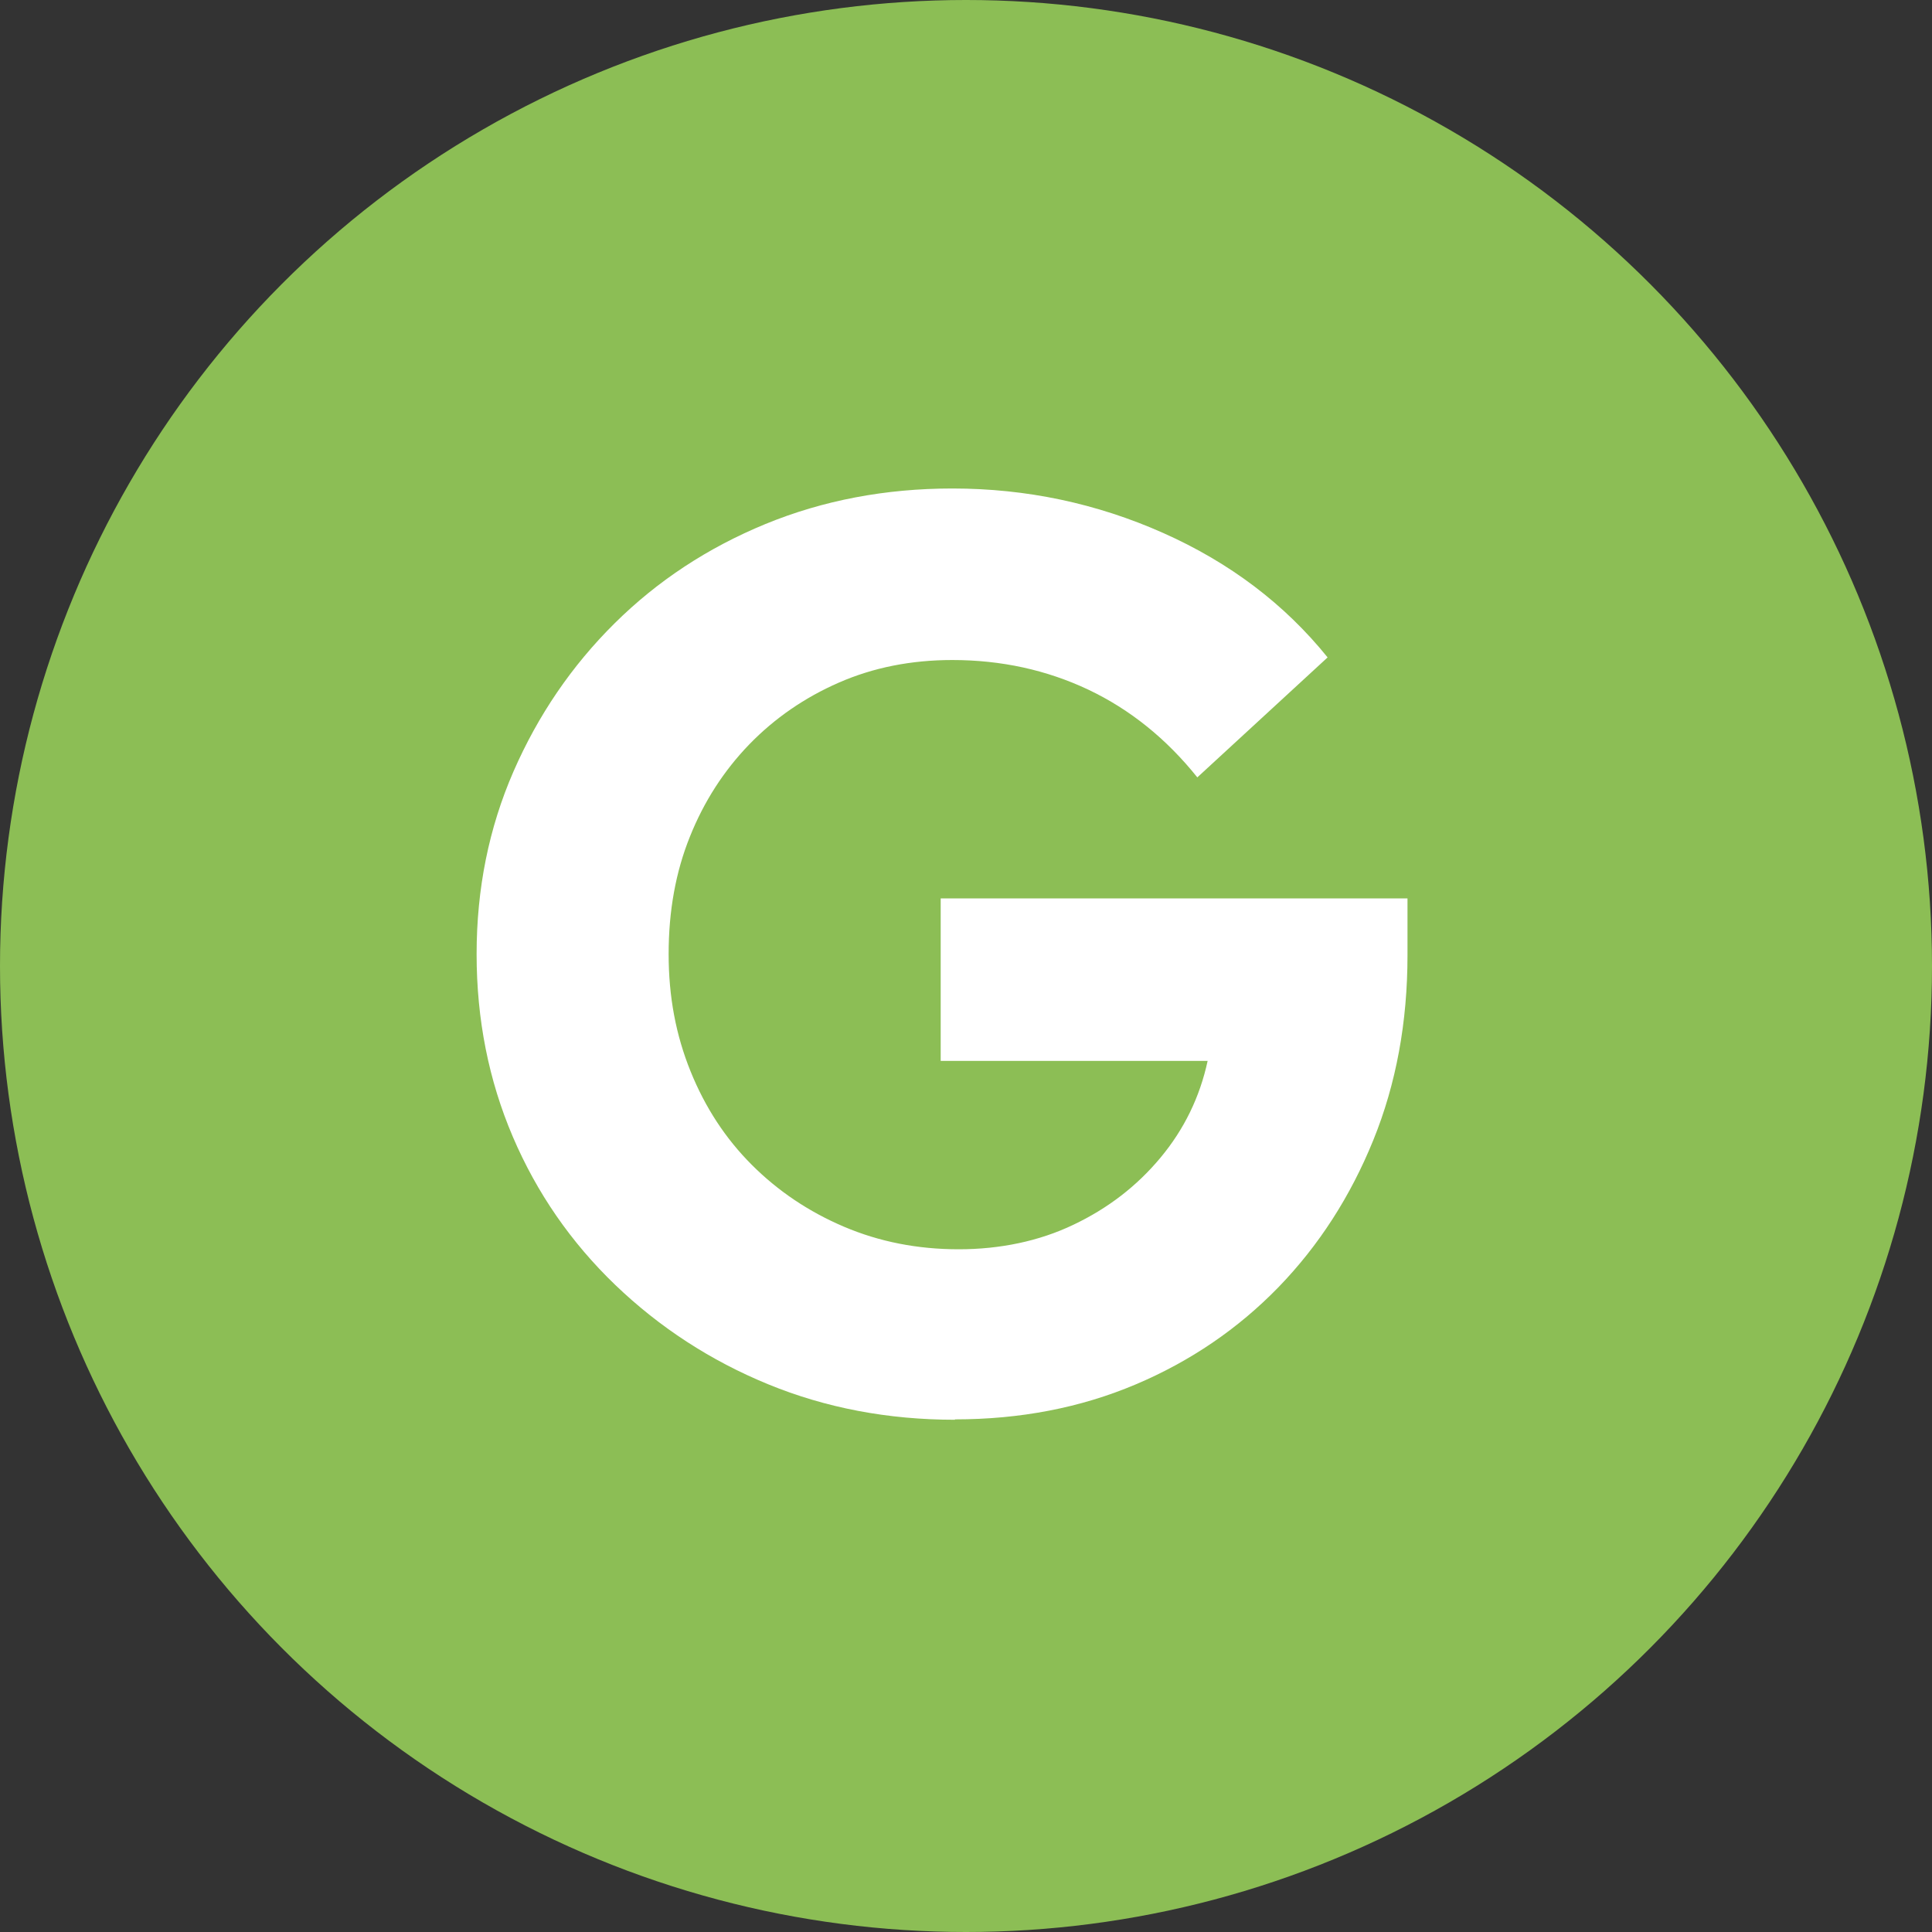
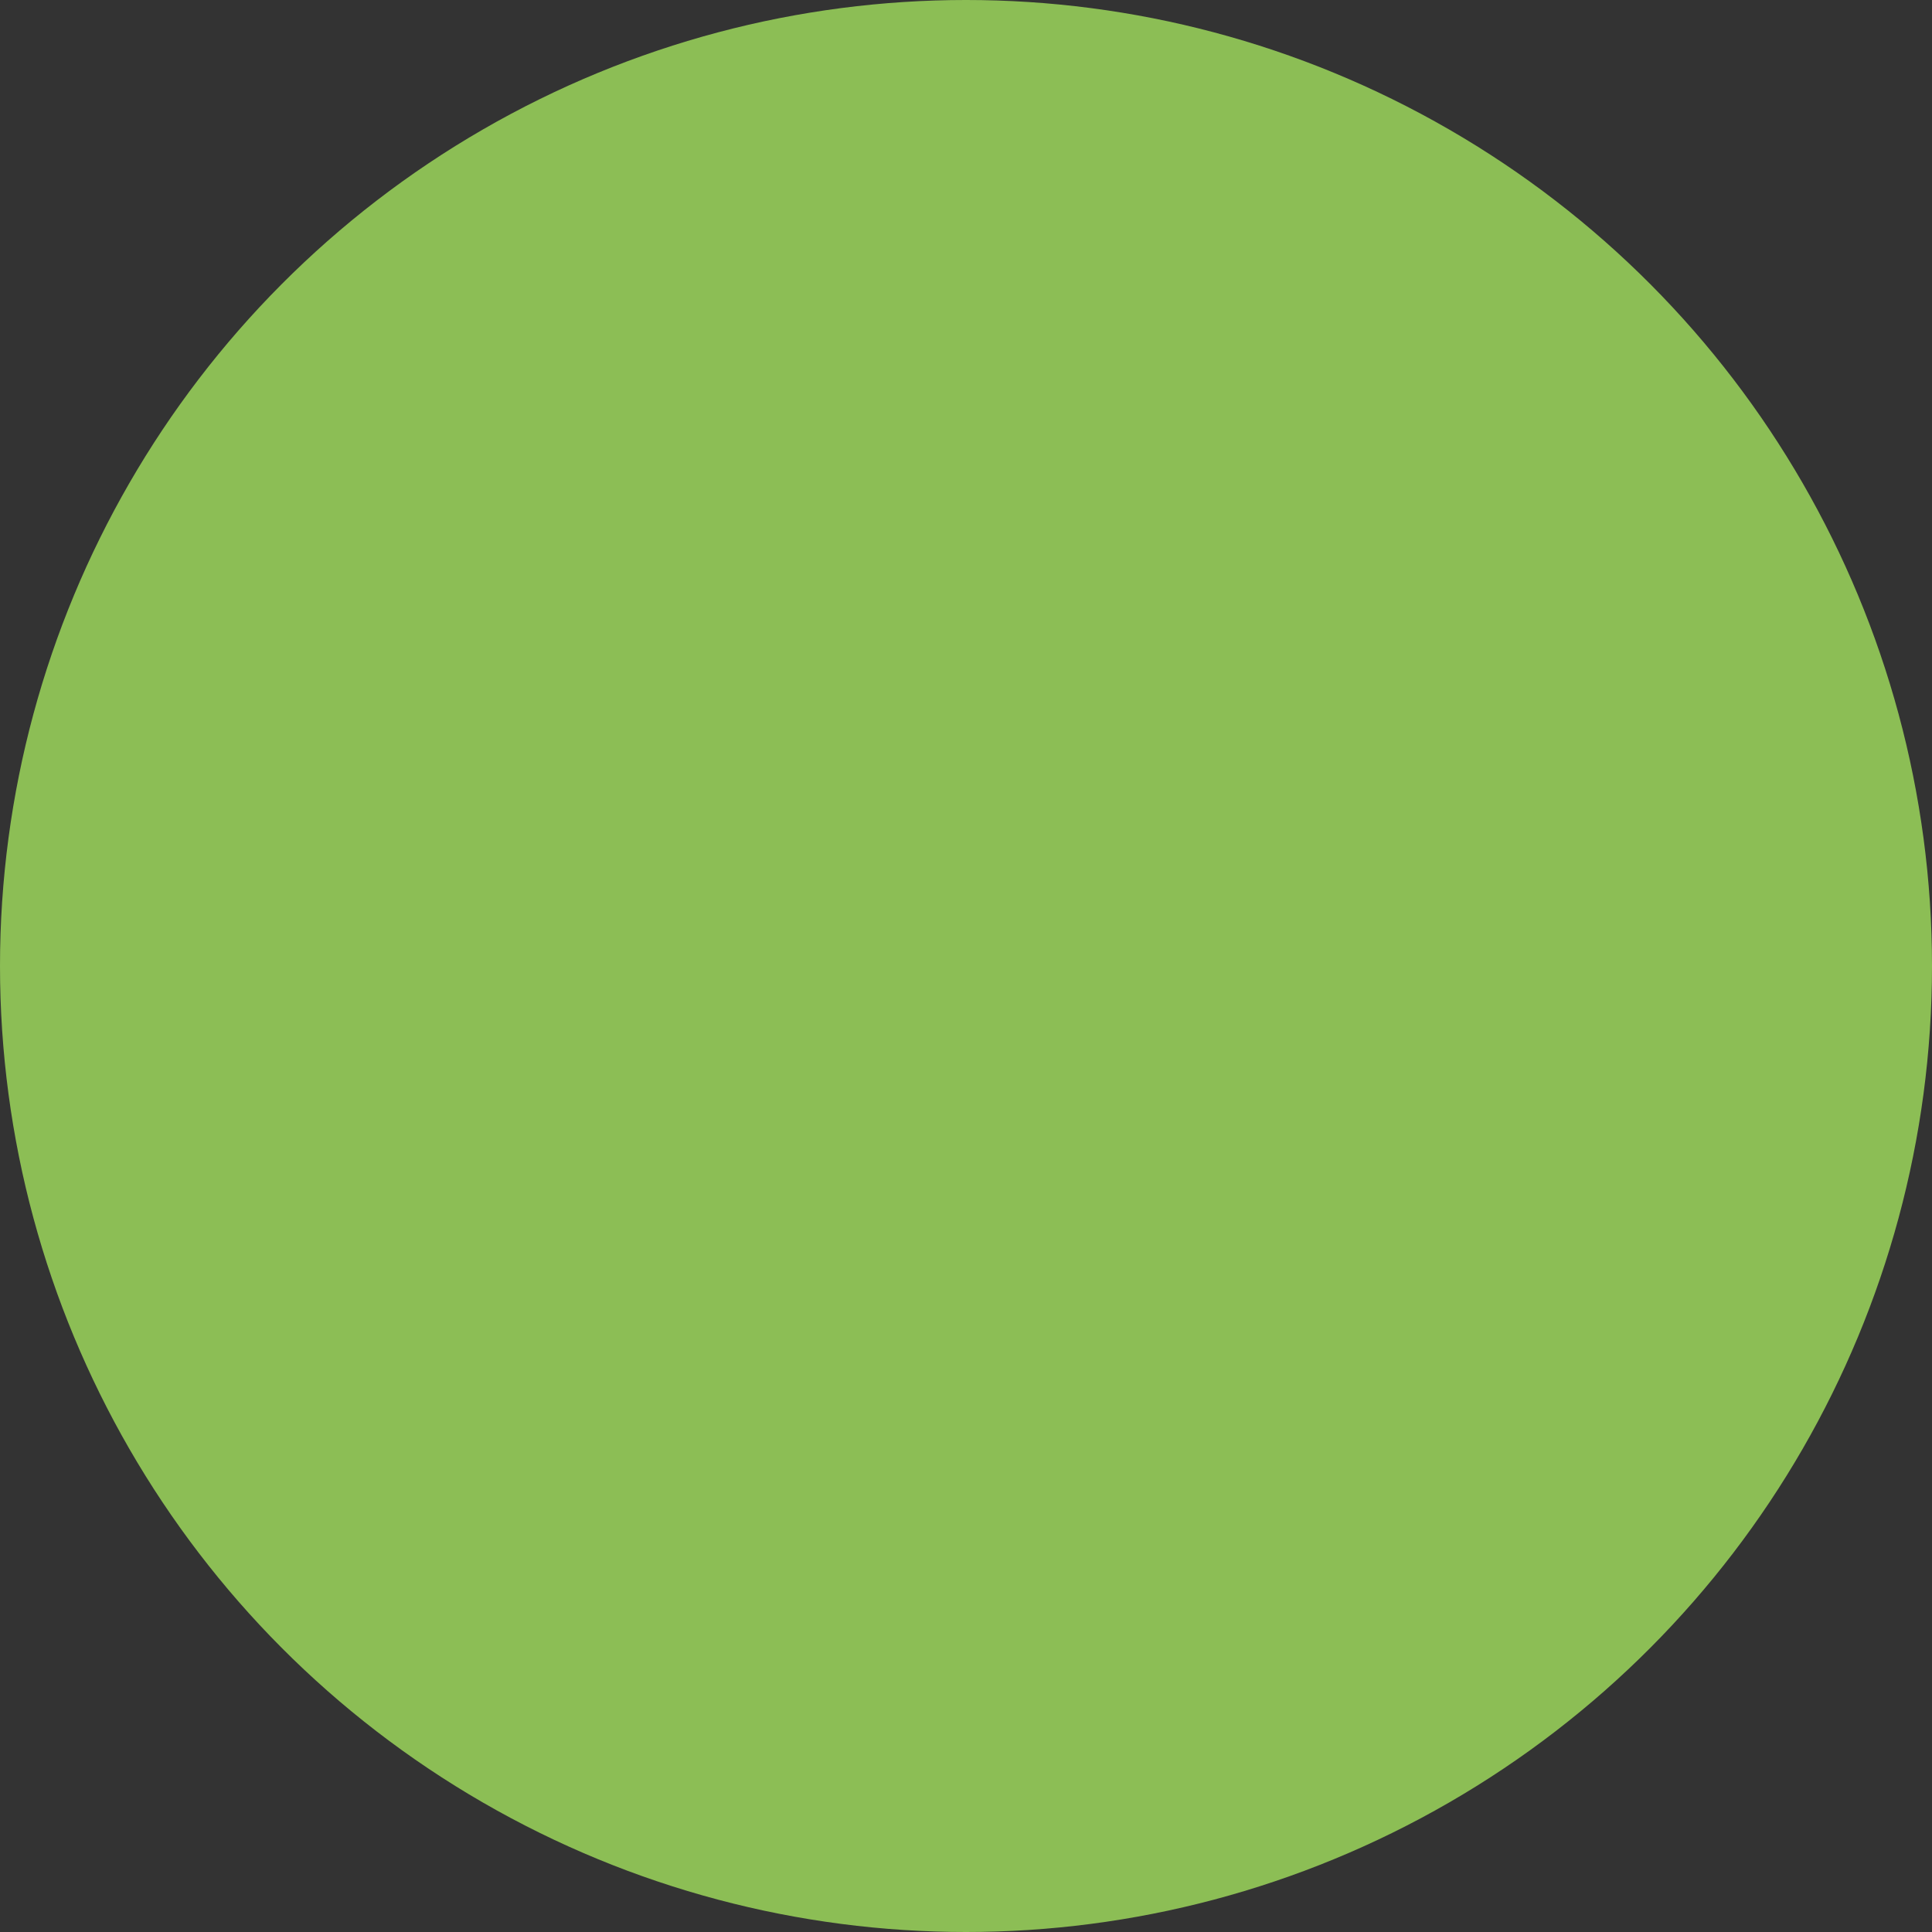
<svg xmlns="http://www.w3.org/2000/svg" viewBox="0 0 148 148">
  <rect x="0" y="0" width="148" height="148" fill="#333333" stroke="none" />
  <defs>
    <style>.d{fill:#fff;}.e{fill:#8cbe55;}</style>
  </defs>
  <g id="a" />
  <g id="b">
    <g id="c">
      <circle class="e" cx="74" cy="74" r="74" />
-       <path class="d" d="M73.16,108.76c-5.14,0-9.91-.91-14.32-2.72-4.41-1.81-8.31-4.35-11.71-7.61-3.39-3.26-6.01-7.05-7.85-11.36-1.84-4.31-2.77-8.97-2.77-13.98s.94-9.66,2.82-13.98c1.88-4.31,4.46-8.1,7.75-11.36,3.29-3.26,7.14-5.79,11.56-7.61,4.41-1.81,9.19-2.72,14.32-2.72,5.66,0,11.05,1.14,16.15,3.41,5.1,2.27,9.3,5.45,12.59,9.53l-9.98,9.19c-2.37-2.96-5.15-5.2-8.35-6.72-3.2-1.51-6.67-2.27-10.42-2.27-3.16,0-6.06,.58-8.69,1.73-2.63,1.15-4.92,2.73-6.87,4.74-1.94,2.01-3.46,4.36-4.54,7.06-1.09,2.7-1.63,5.7-1.63,8.99s.56,6.22,1.68,8.99c1.12,2.77,2.68,5.15,4.69,7.16,2.01,2.01,4.36,3.59,7.06,4.74,2.7,1.15,5.63,1.73,8.79,1.73s6.16-.62,8.79-1.88c2.63-1.25,4.86-2.96,6.67-5.14,1.81-2.17,3.01-4.64,3.61-7.41h-20.45v-12.45h35.76v4.35c0,5.14-.87,9.86-2.62,14.17-1.75,4.31-4.17,8.07-7.26,11.26-3.1,3.19-6.75,5.68-10.96,7.46-4.21,1.78-8.83,2.67-13.83,2.67Z" />
    </g>
  </g>
</svg>